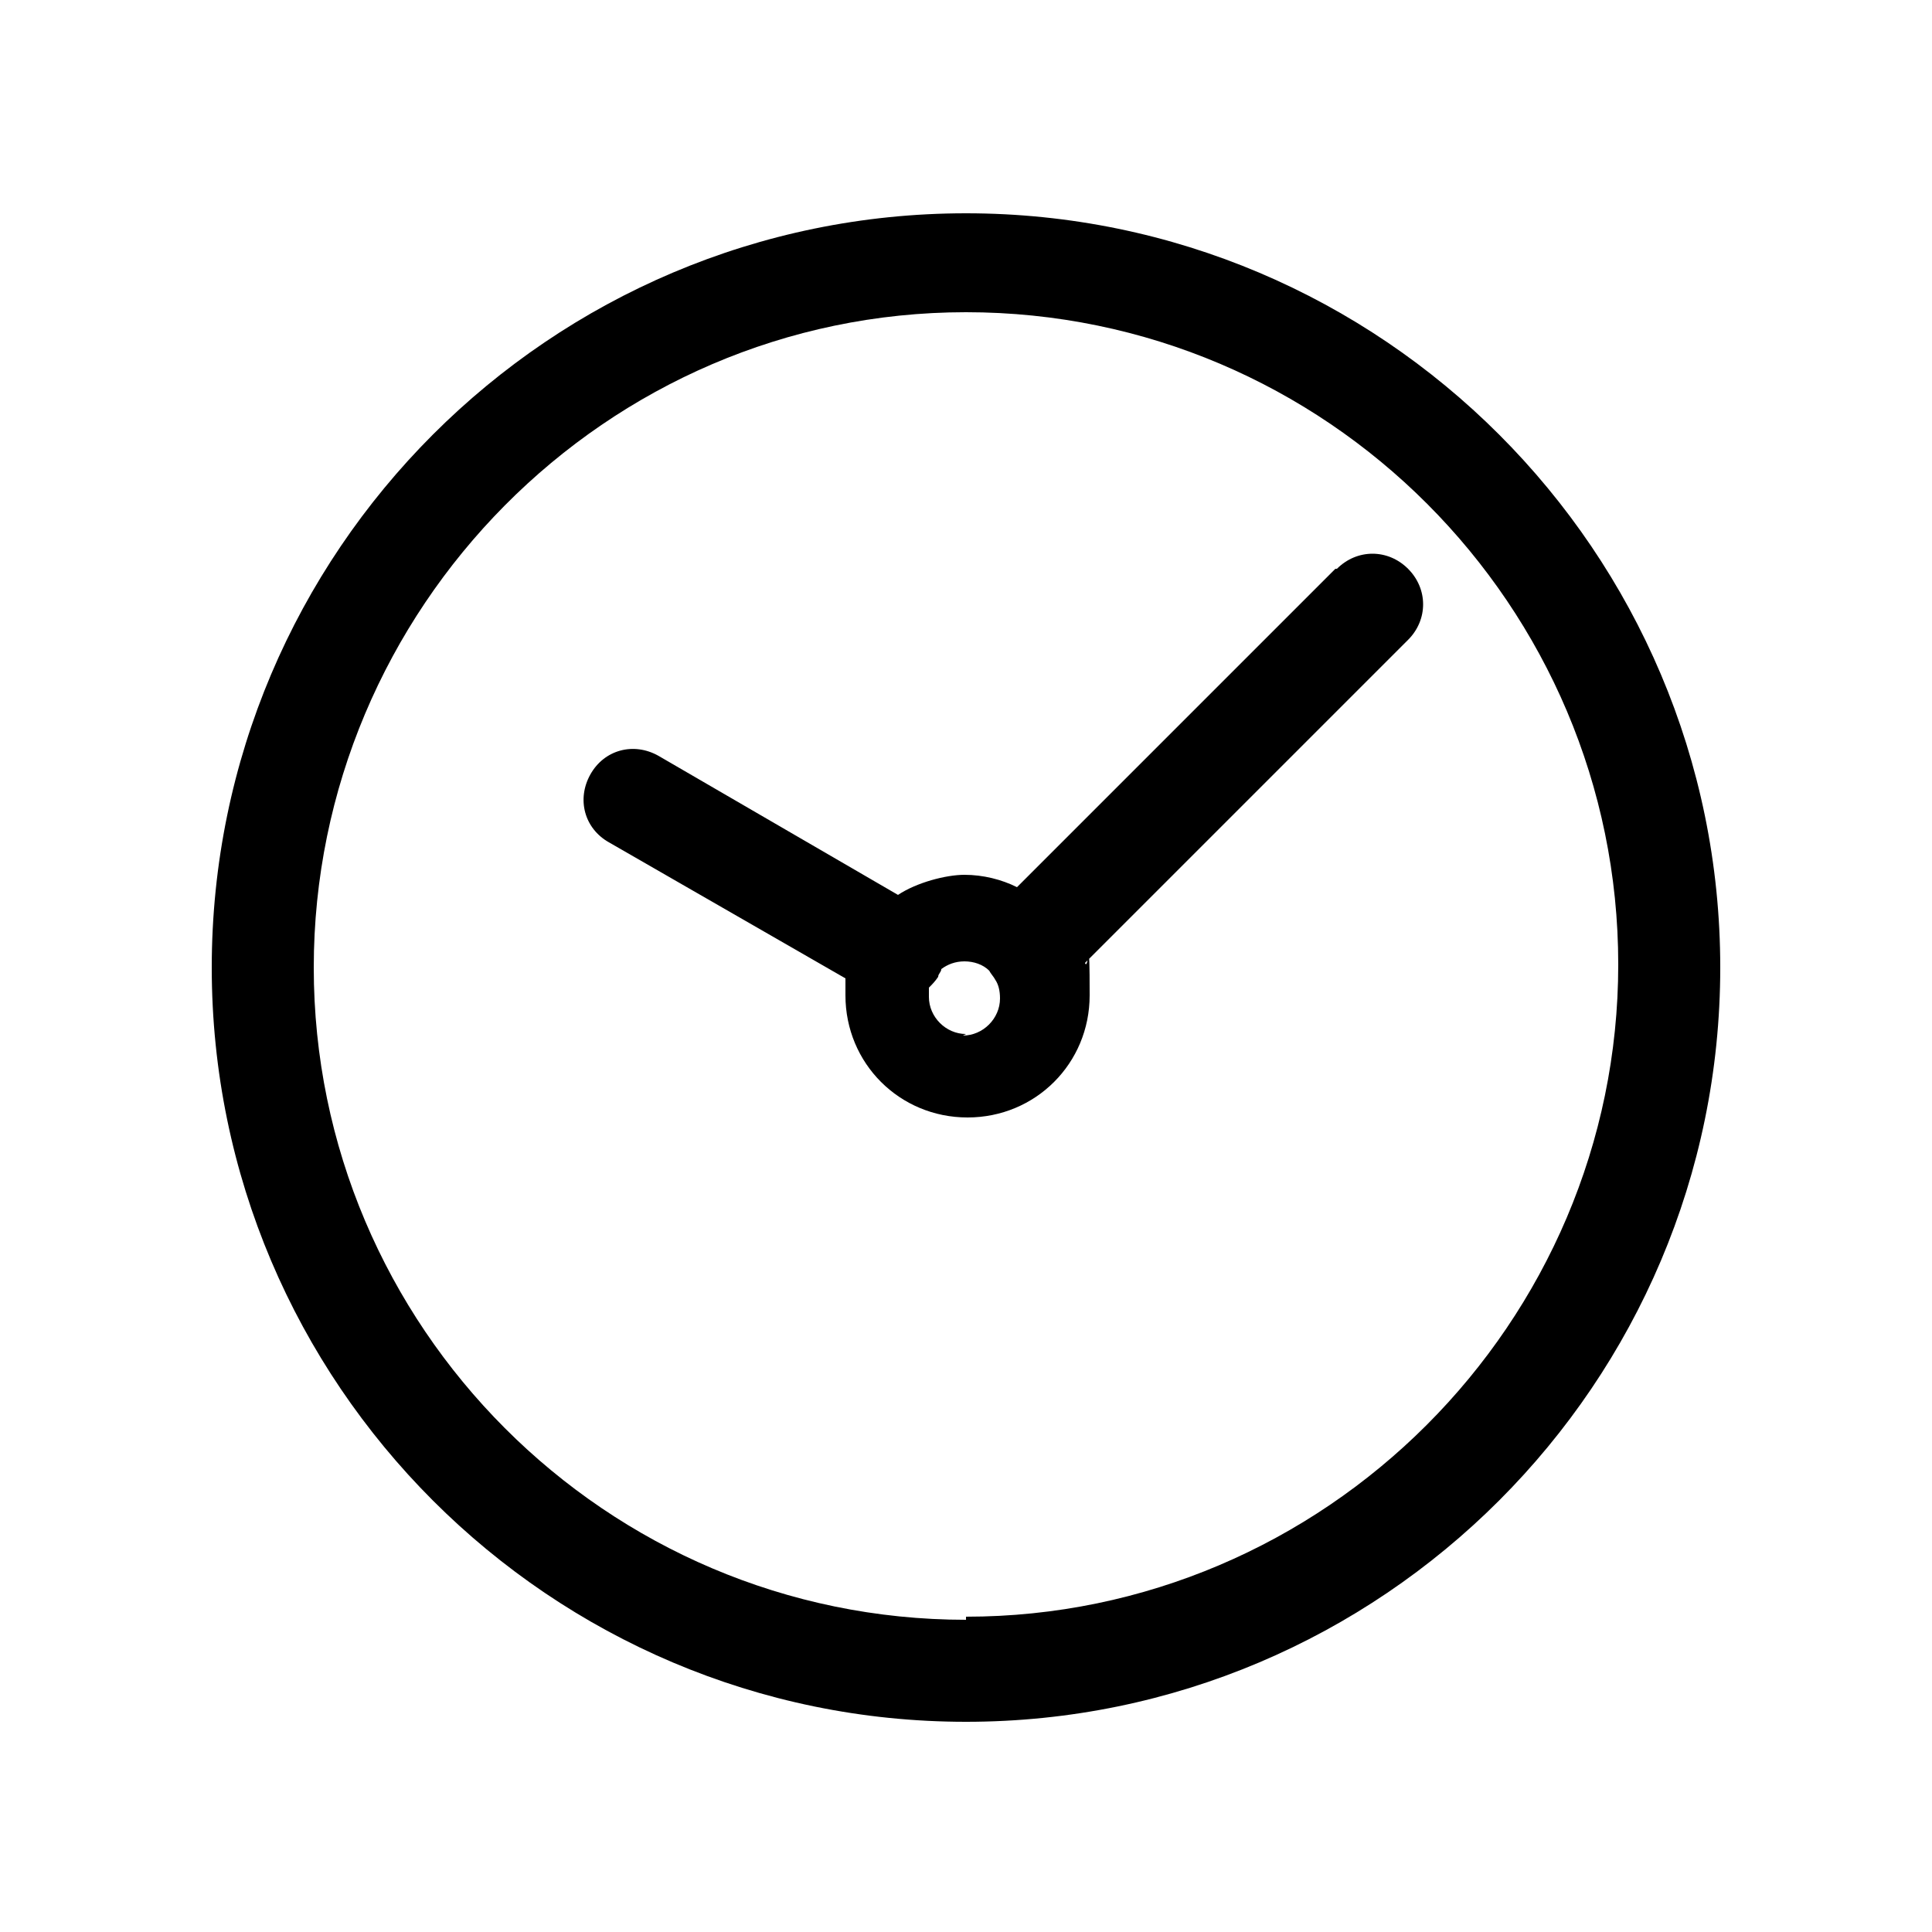
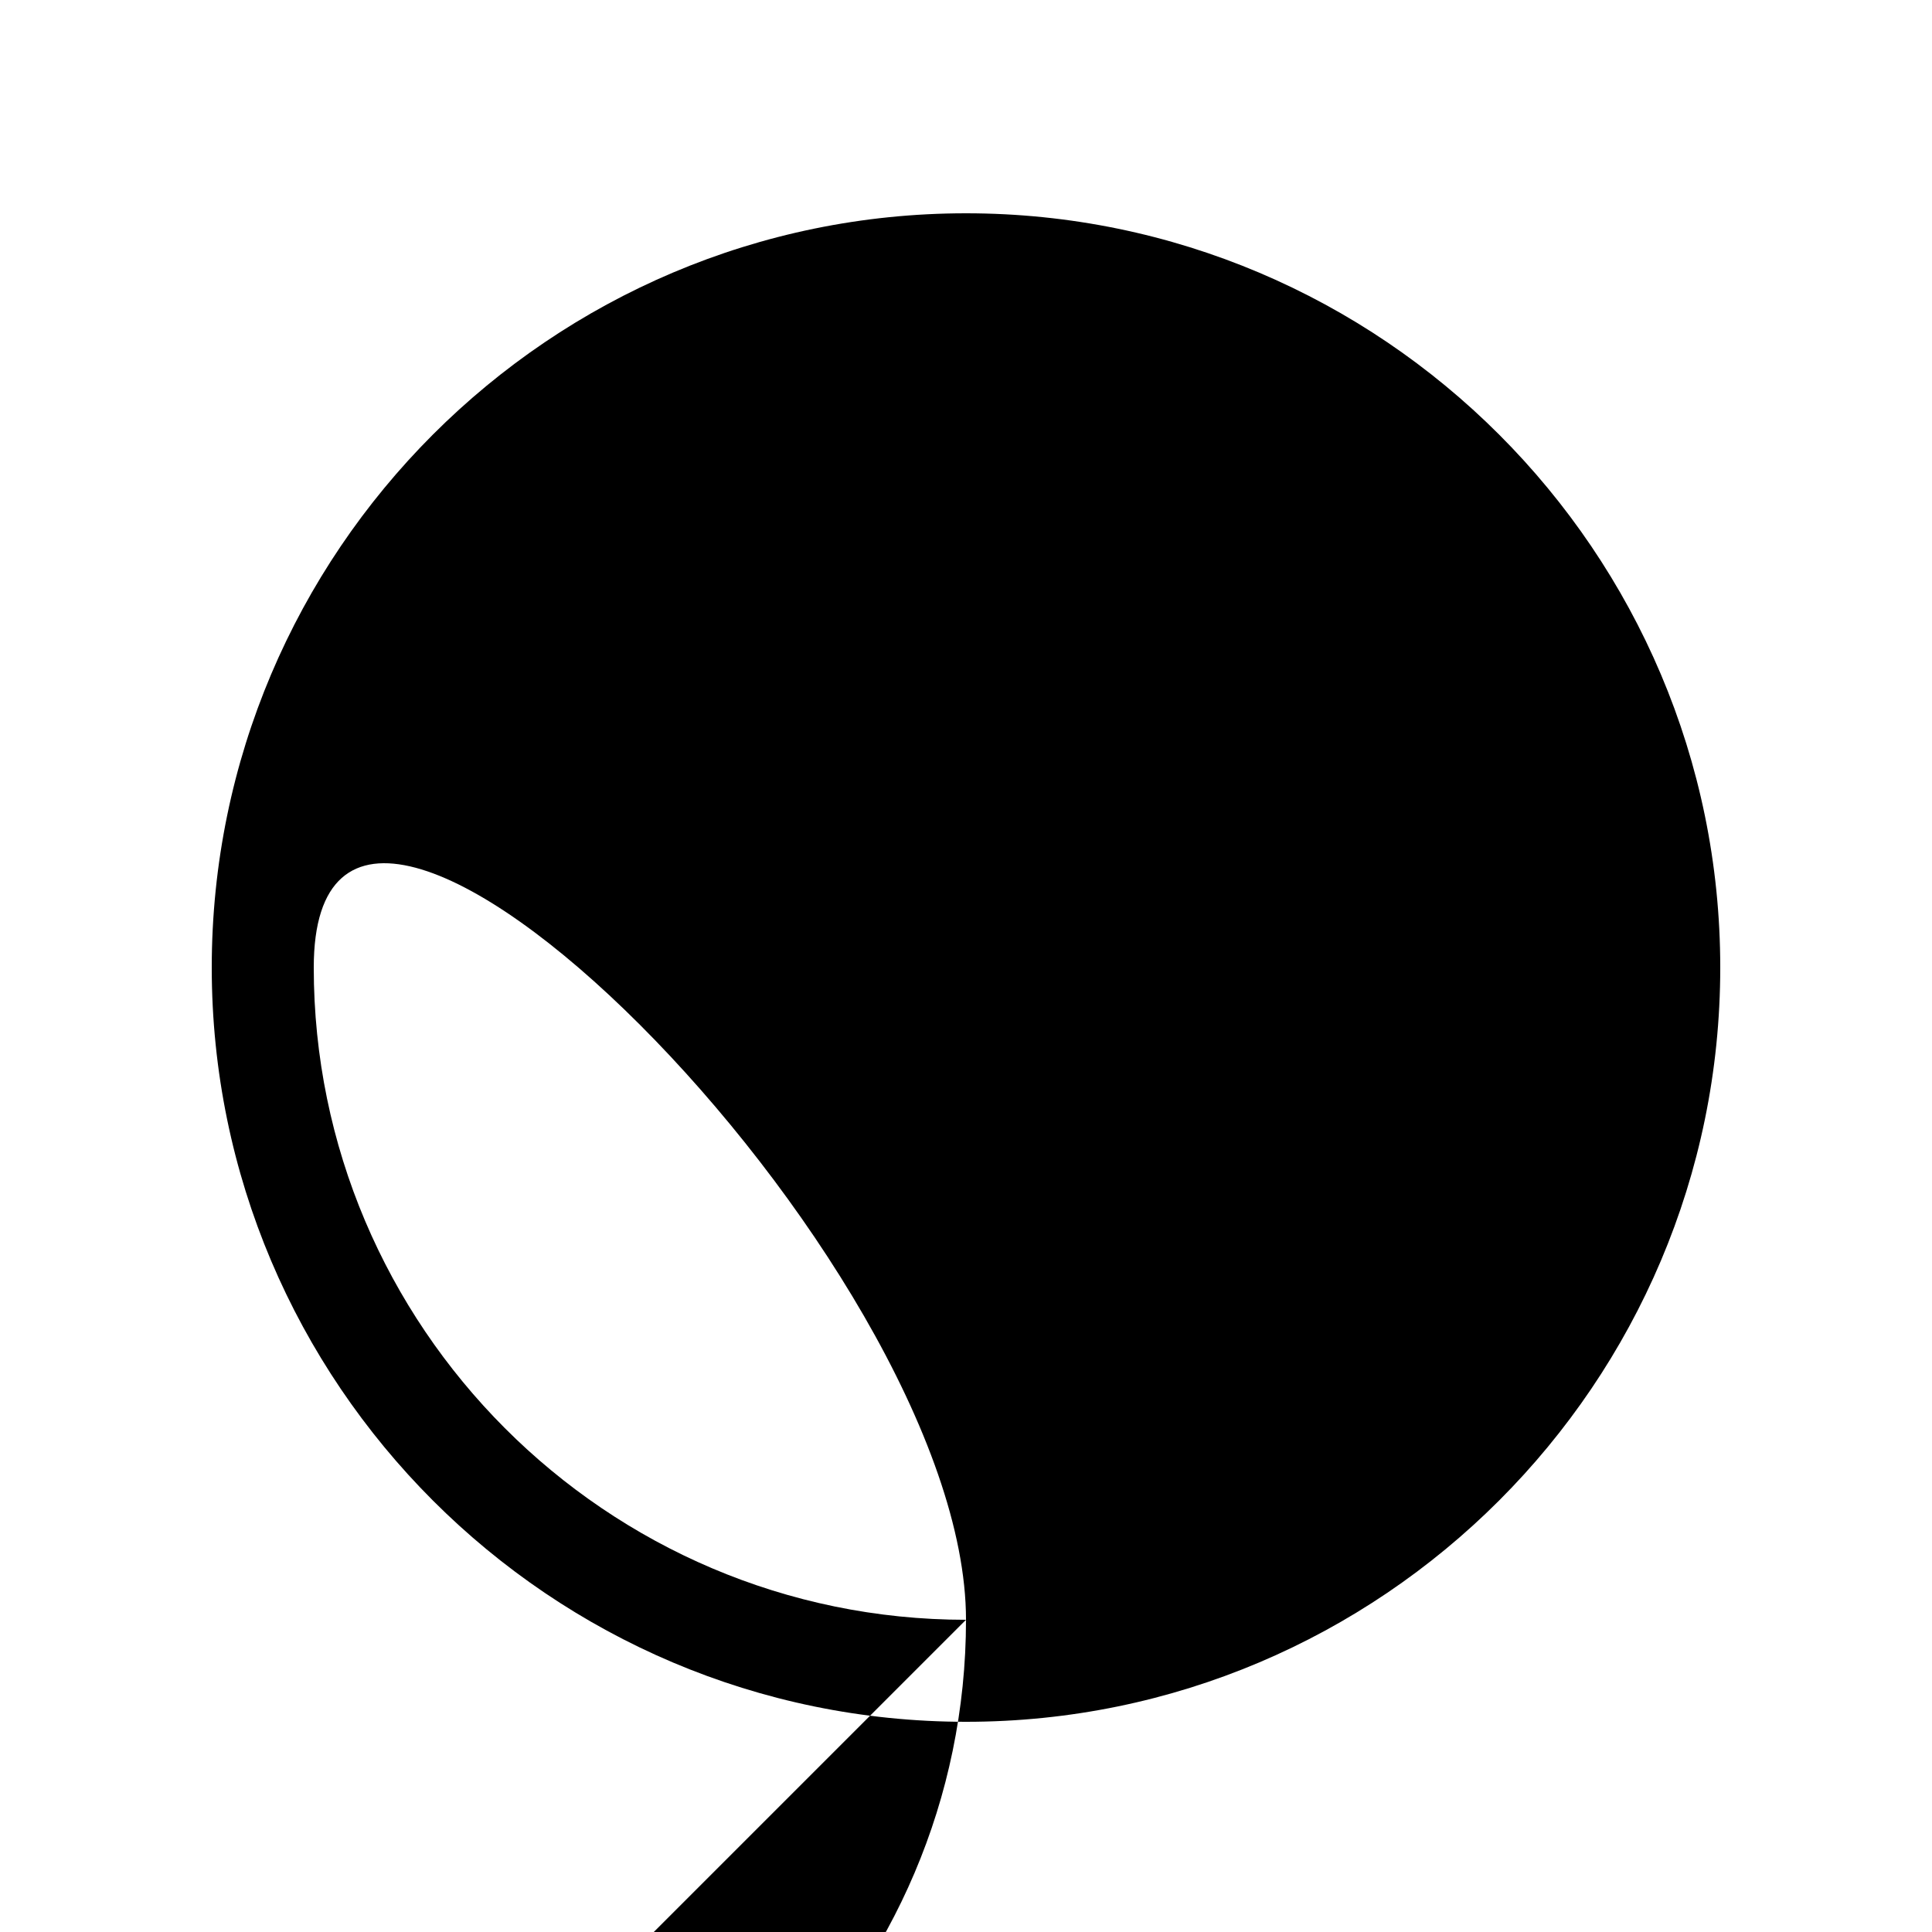
<svg xmlns="http://www.w3.org/2000/svg" id="Layer_1" viewBox="0 0 125 125">
-   <path d="M62.5,13.8c-26.9,0-48.8,21.9-48.8,48.8s21.9,48.8,48.8,48.8,48.8-21.9,48.8-48.8S89.4,13.8,62.5,13.8ZM62.5,104.8c-23.3,0-42.2-19-42.2-42.2S39.2,20.2,62.5,20.2s42.2,19,42.2,42.2-19,42.2-42.2,42.2Z" />
-   <path d="M86.4,36.8l-20.6,20.6c-1-.5-2.2-.8-3.4-.8s-3.1.5-4.3,1.3l-15.5-9c-1.6-.9-3.5-.4-4.4,1.2s-.4,3.5,1.2,4.4l15.3,8.8c0,.4,0,.7,0,1.1,0,4.4,3.5,7.9,7.9,7.9s7.9-3.5,7.9-7.9-.1-1.5-.3-2.1l20.9-20.9c1.3-1.3,1.3-3.3,0-4.6-1.3-1.3-3.3-1.3-4.6,0ZM62.5,66.9c-1.3,0-2.4-1.1-2.4-2.4s0-.4,0-.6c.2-.2.4-.4.6-.7,0-.2.2-.3.2-.5.4-.3.9-.5,1.5-.5s1.2.2,1.6.6c.1.2.3.4.4.6,0,0,0,0,0,0,.2.3.3.7.3,1.2,0,1.3-1.1,2.4-2.4,2.4Z" />
+   <path d="M62.5,13.8c-26.9,0-48.8,21.9-48.8,48.8s21.9,48.8,48.8,48.8,48.8-21.9,48.8-48.8S89.4,13.8,62.5,13.8ZM62.5,104.8c-23.3,0-42.2-19-42.2-42.2s42.2,19,42.2,42.2-19,42.2-42.2,42.2Z" />
</svg>